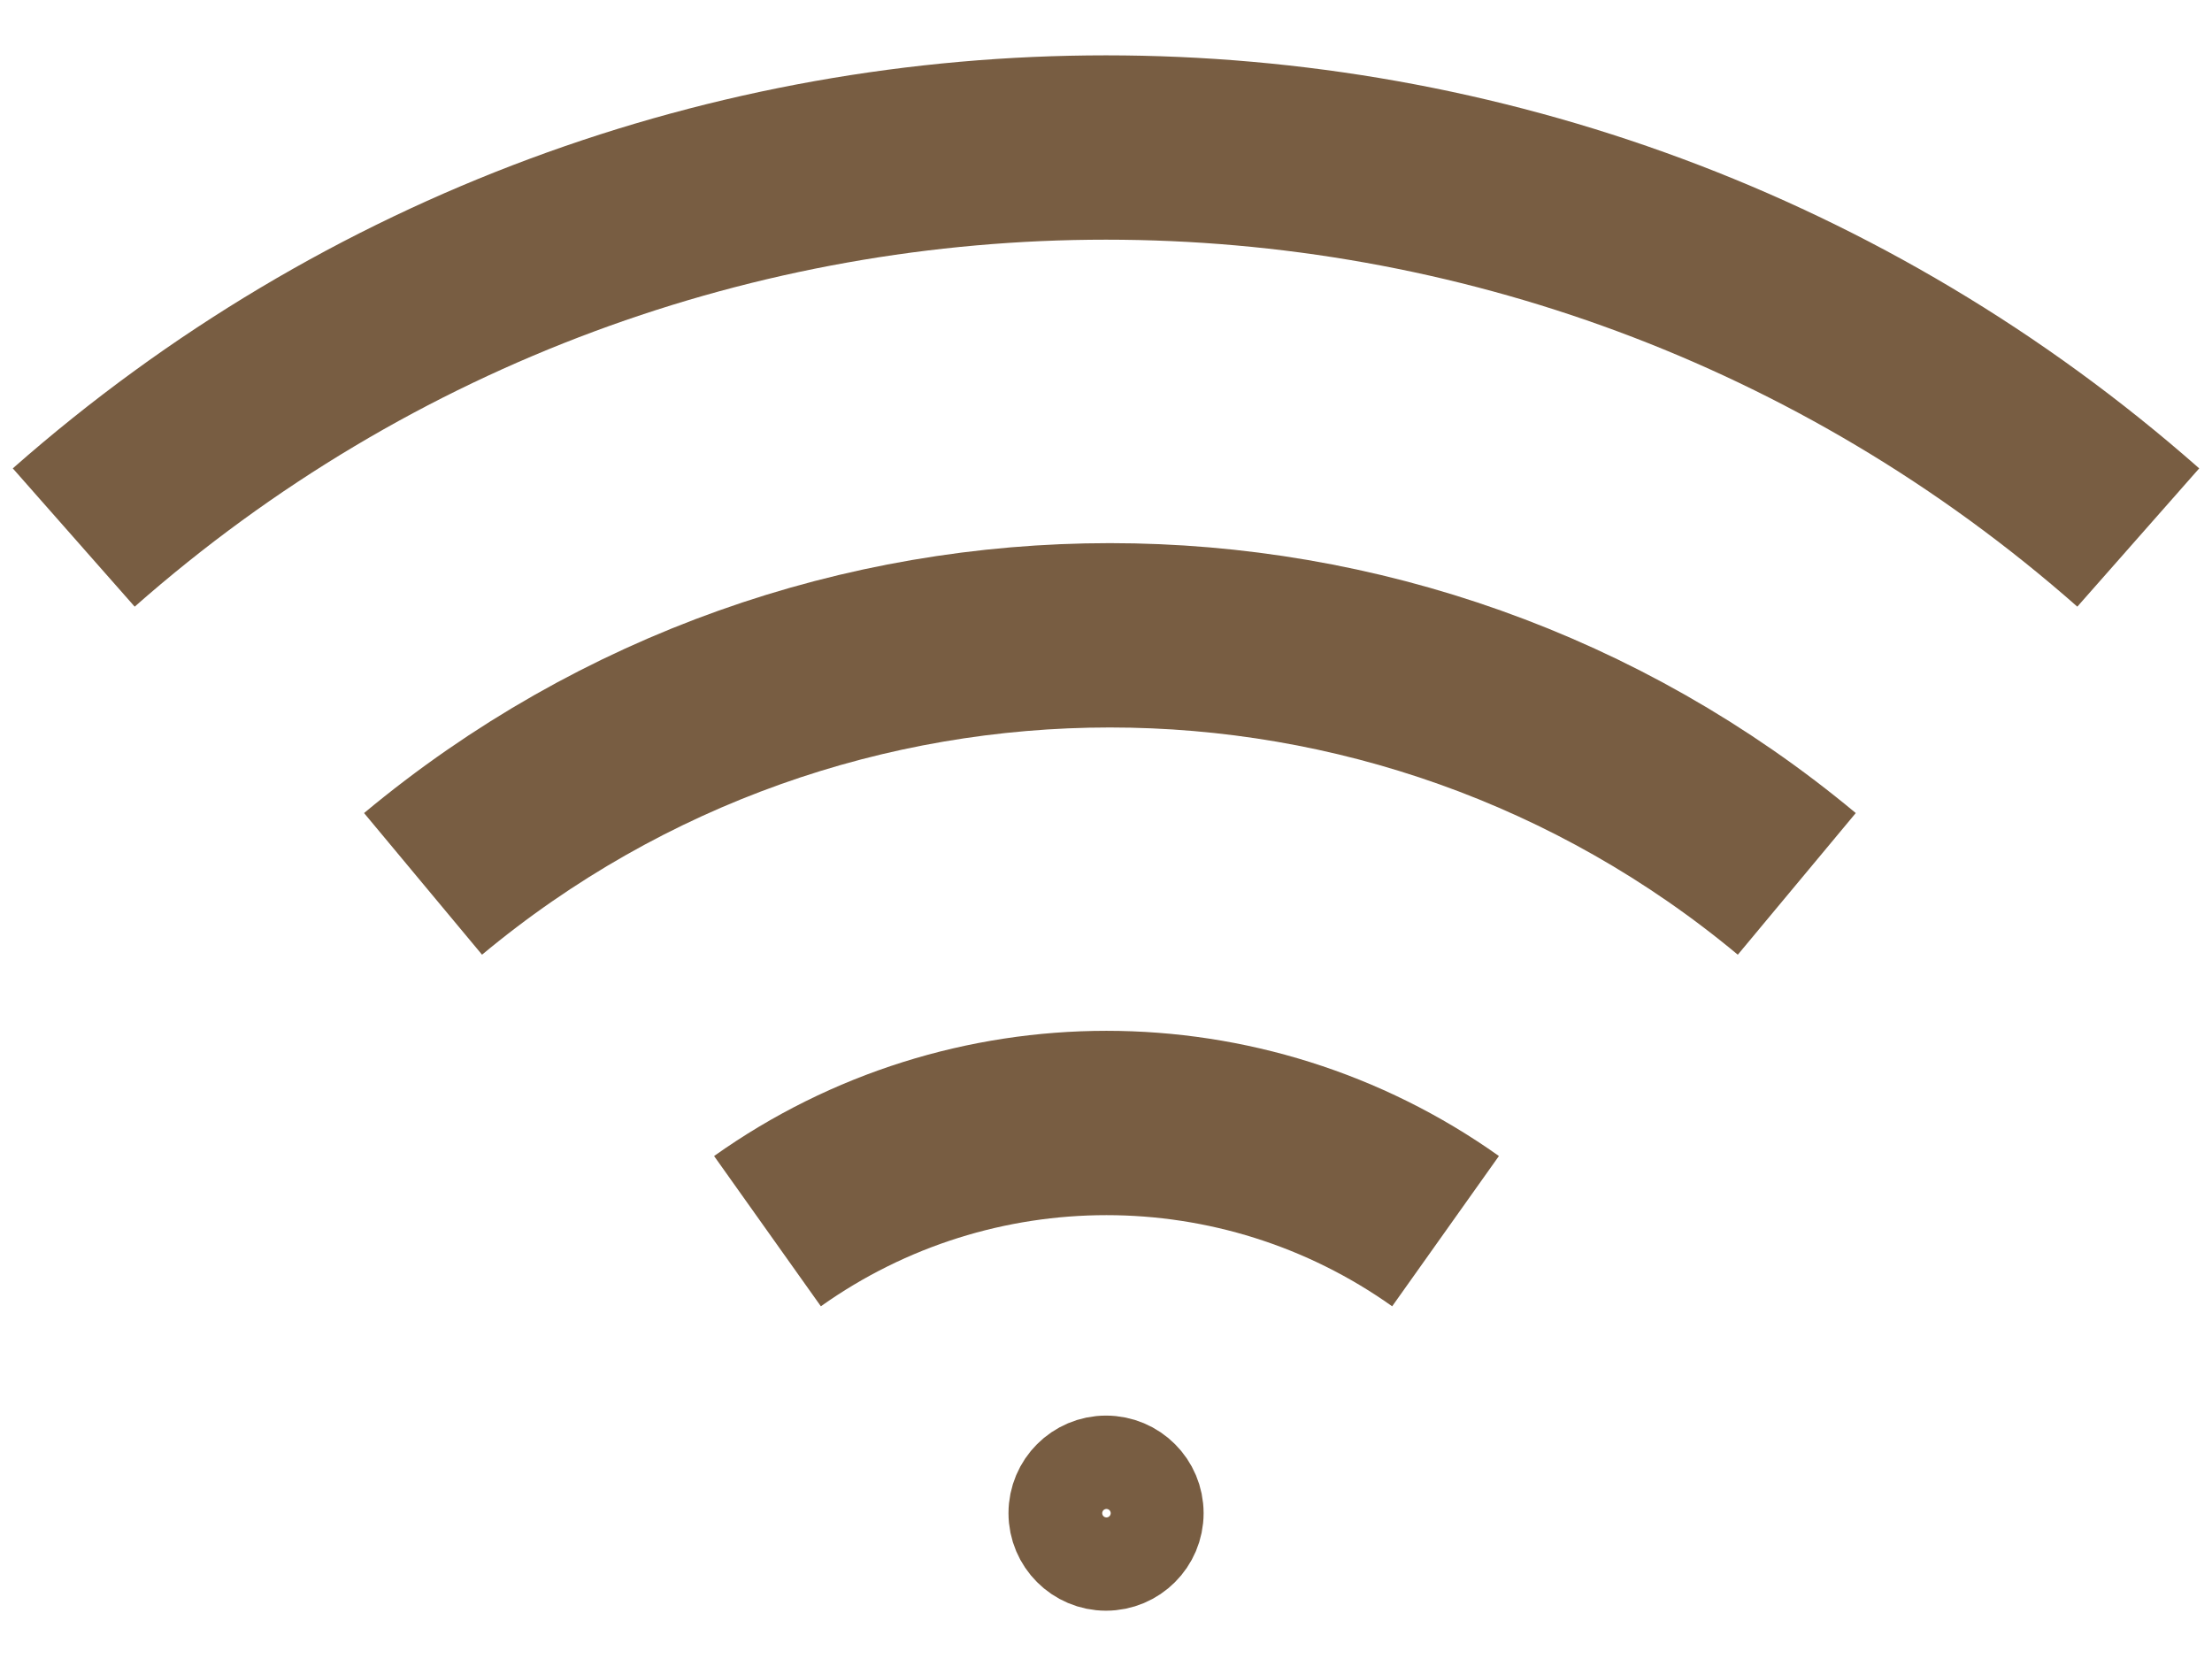
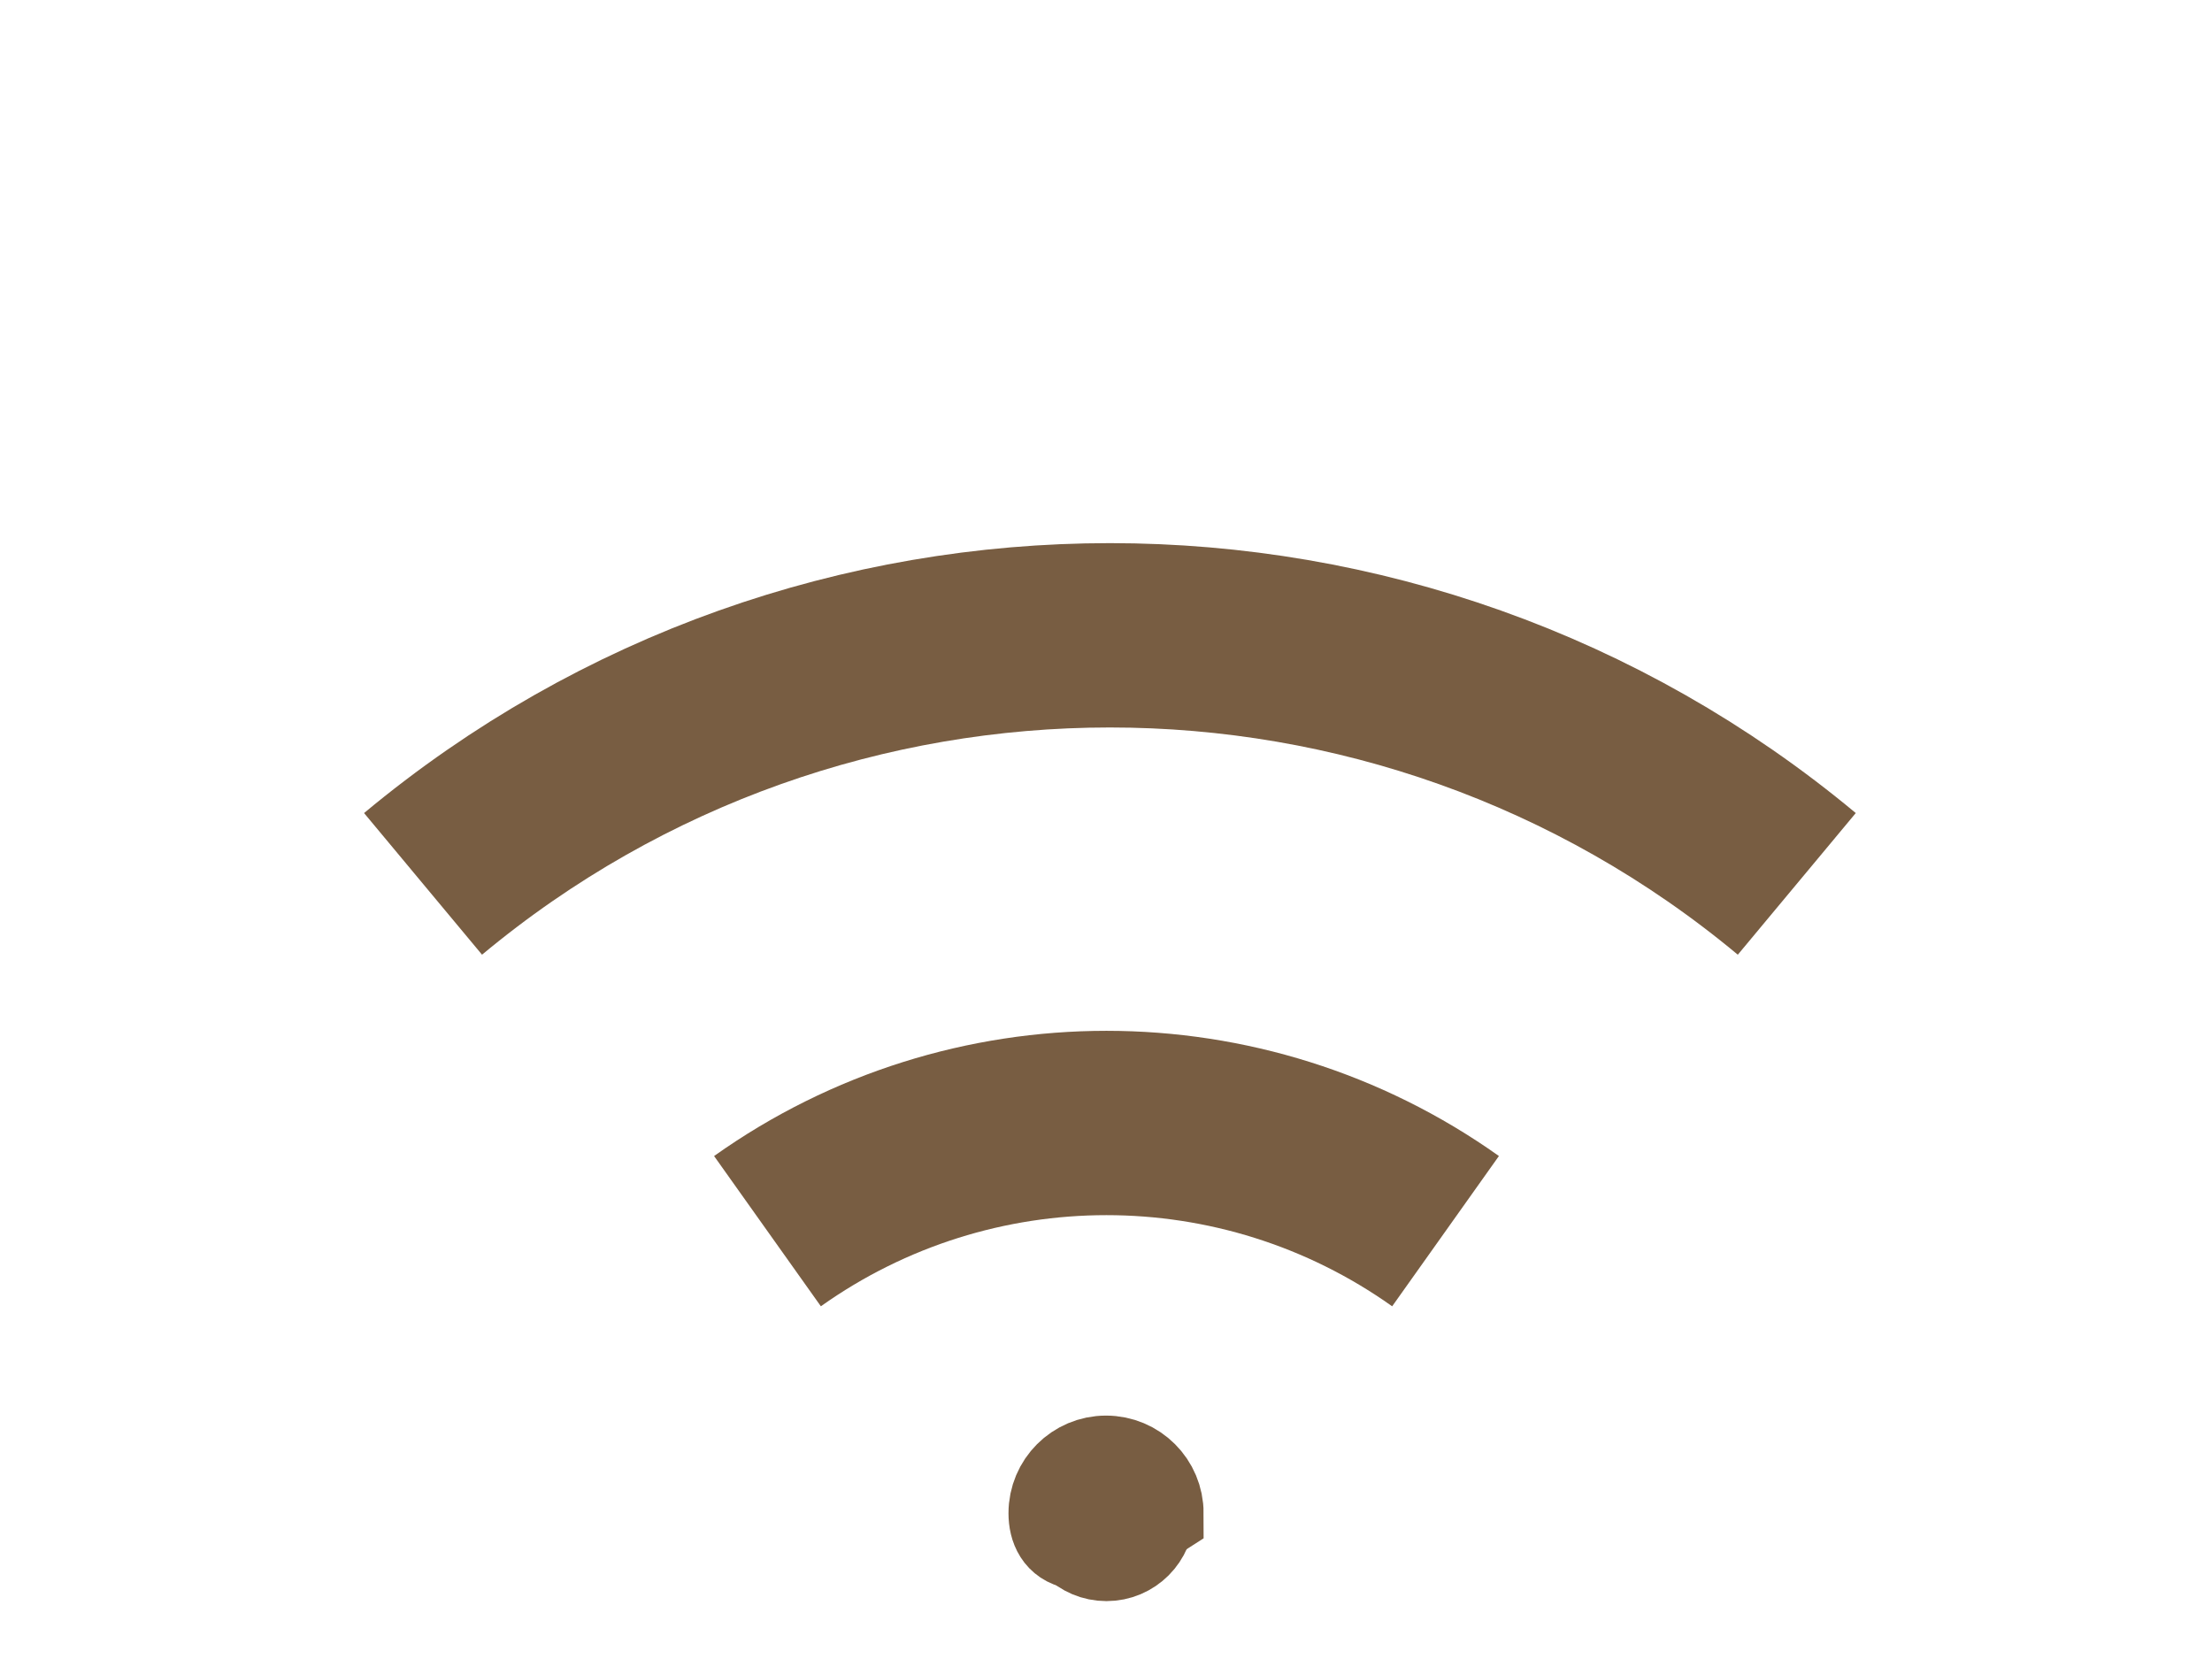
<svg xmlns="http://www.w3.org/2000/svg" width="24" height="18" viewBox="0 0 24 18" fill="none">
-   <path d="M12.559 16.418C12.559 16.726 12.309 16.976 12 16.976C11.692 16.976 11.442 16.726 11.442 16.418C11.442 16.109 11.692 15.859 12 15.859C12.309 15.859 12.559 16.109 12.559 16.418Z" stroke="#785D42" />
+   <path d="M12.559 16.418C11.692 16.976 11.442 16.726 11.442 16.418C11.442 16.109 11.692 15.859 12 15.859C12.309 15.859 12.559 16.109 12.559 16.418Z" stroke="#785D42" />
  <ellipse cx="12.005" cy="16.418" rx="0.454" ry="0.454" stroke="#785D42" />
  <path d="M4.59 9.59C8.907 5.994 15.177 5.994 19.495 9.59" stroke="#785D42" stroke-width="2" stroke-linejoin="round" />
-   <path d="M0.8 5.832C7.201 0.19 16.799 0.19 23.2 5.832" stroke="#785D42" stroke-width="2" stroke-linejoin="round" />
  <path d="M8.327 13.358C10.529 11.793 13.481 11.793 15.684 13.358" stroke="#785D42" stroke-width="2" stroke-linejoin="round" />
</svg>